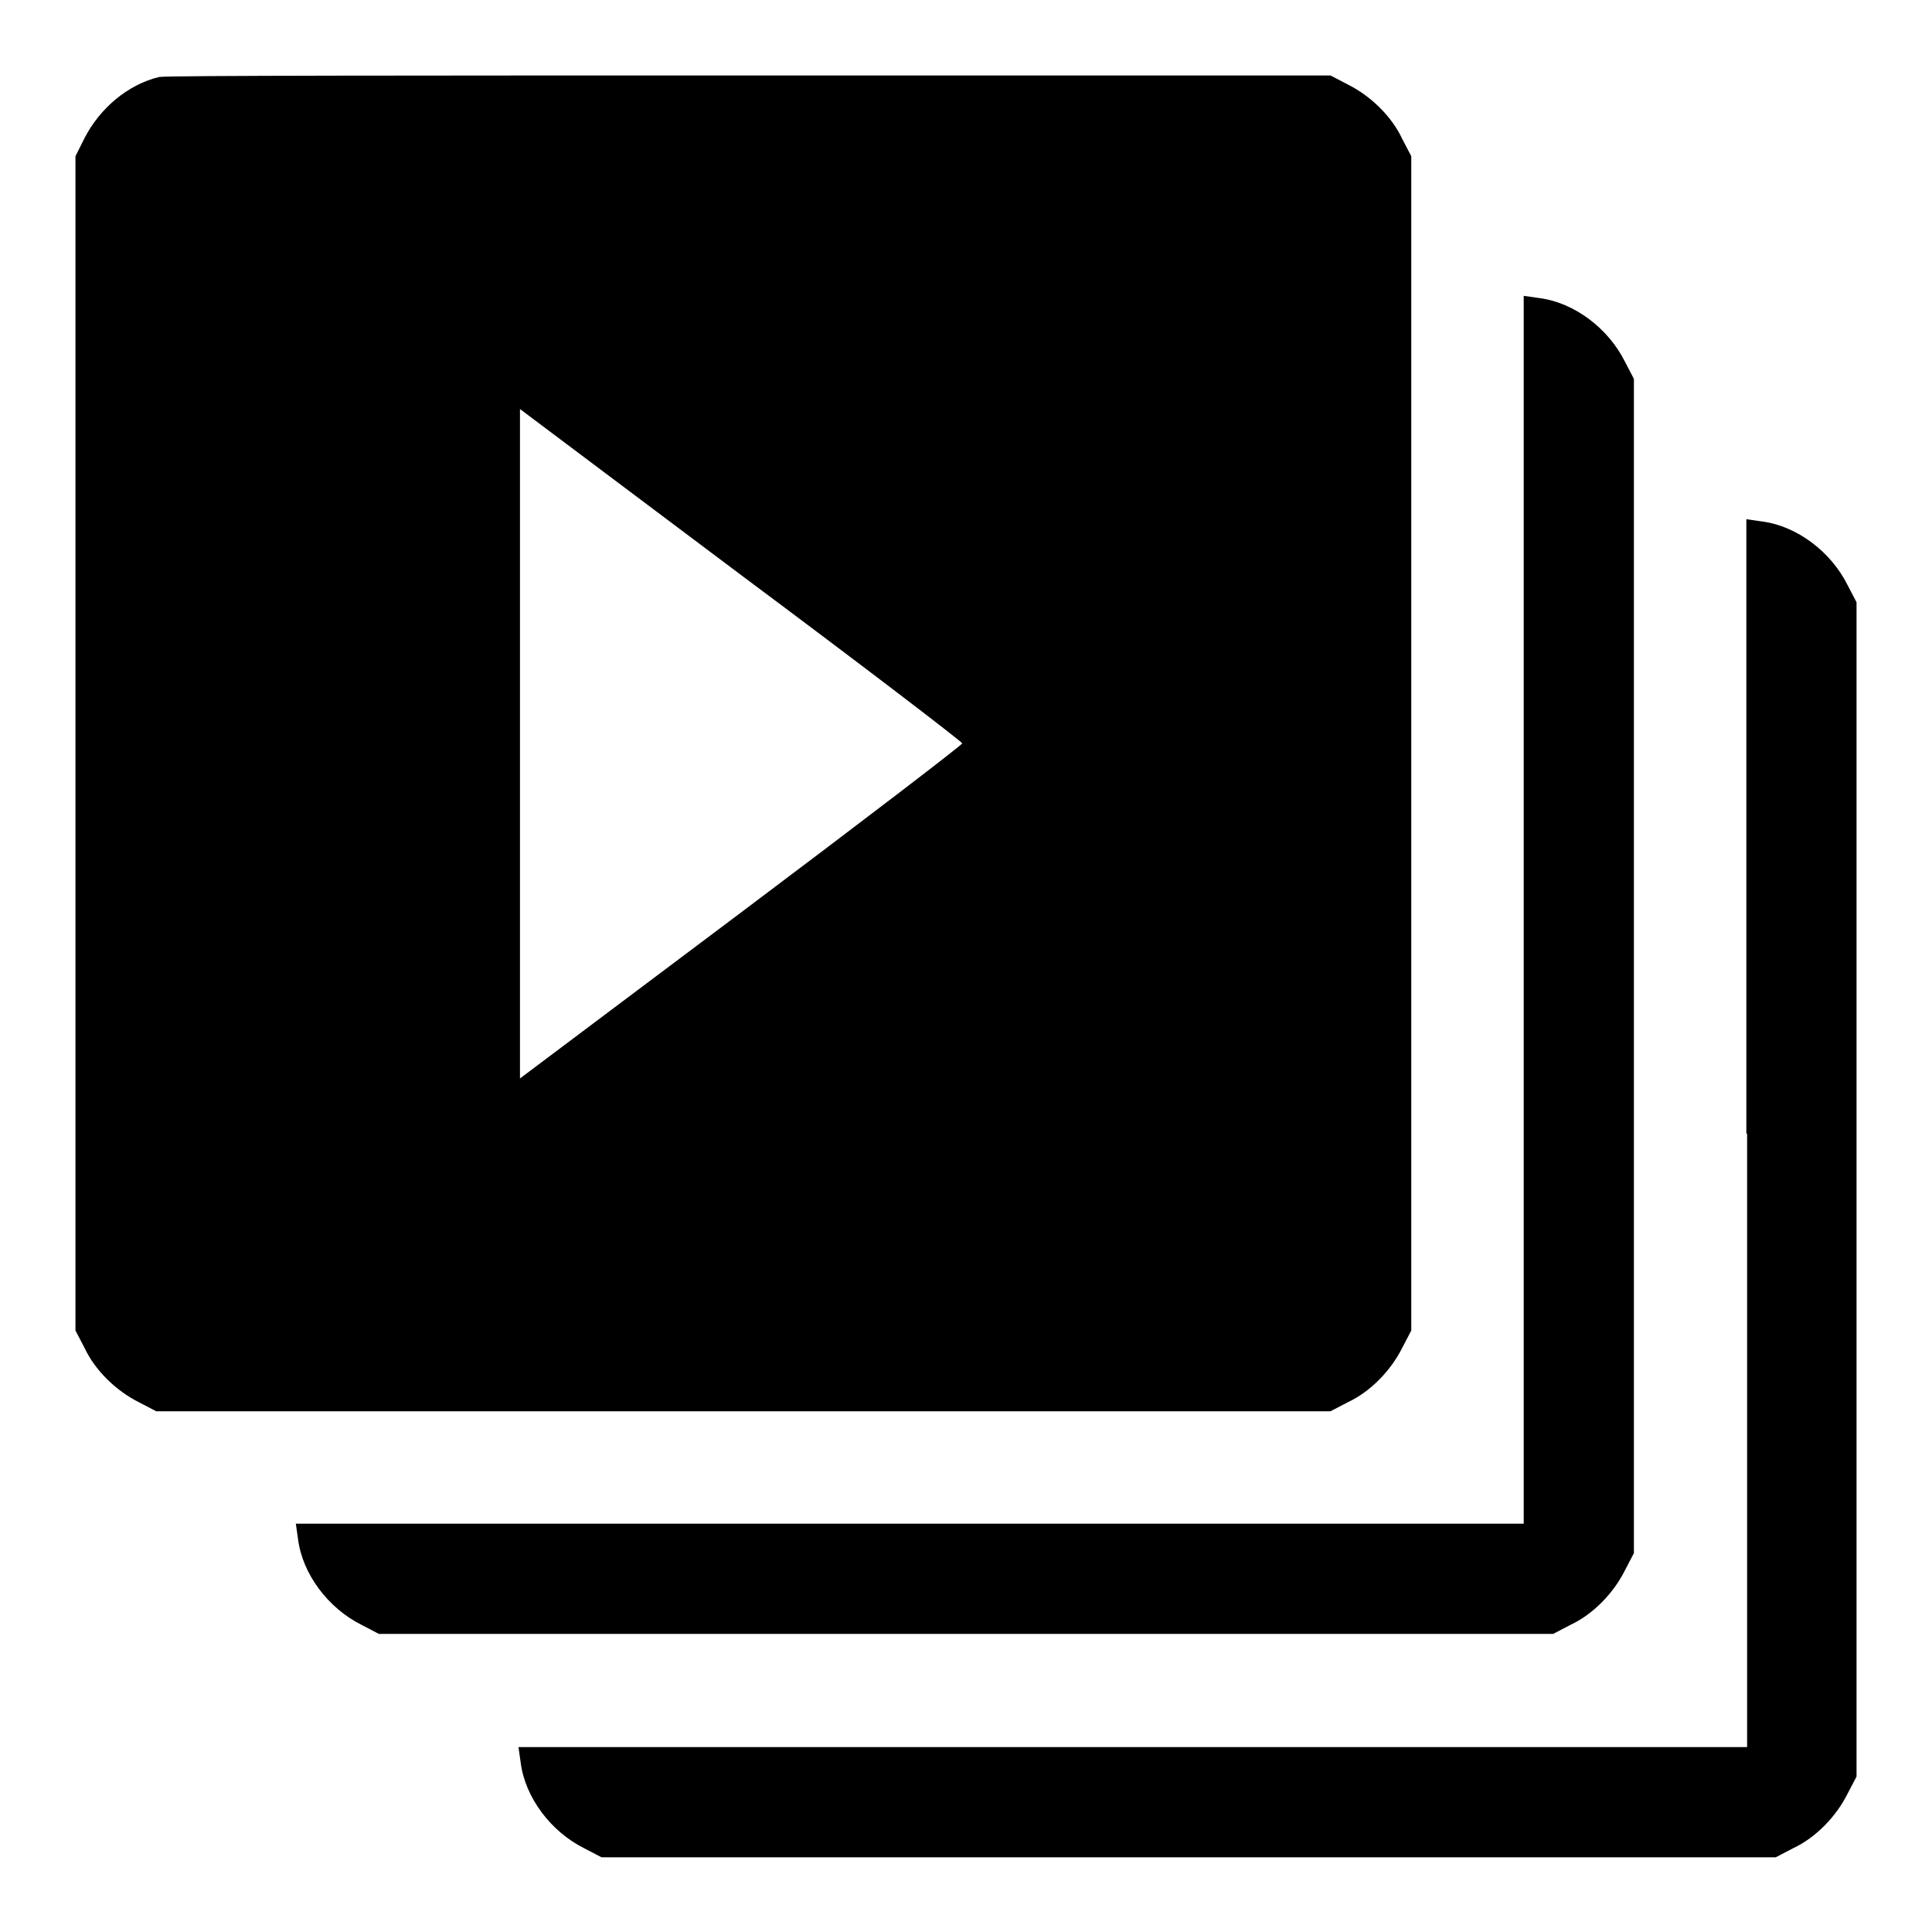
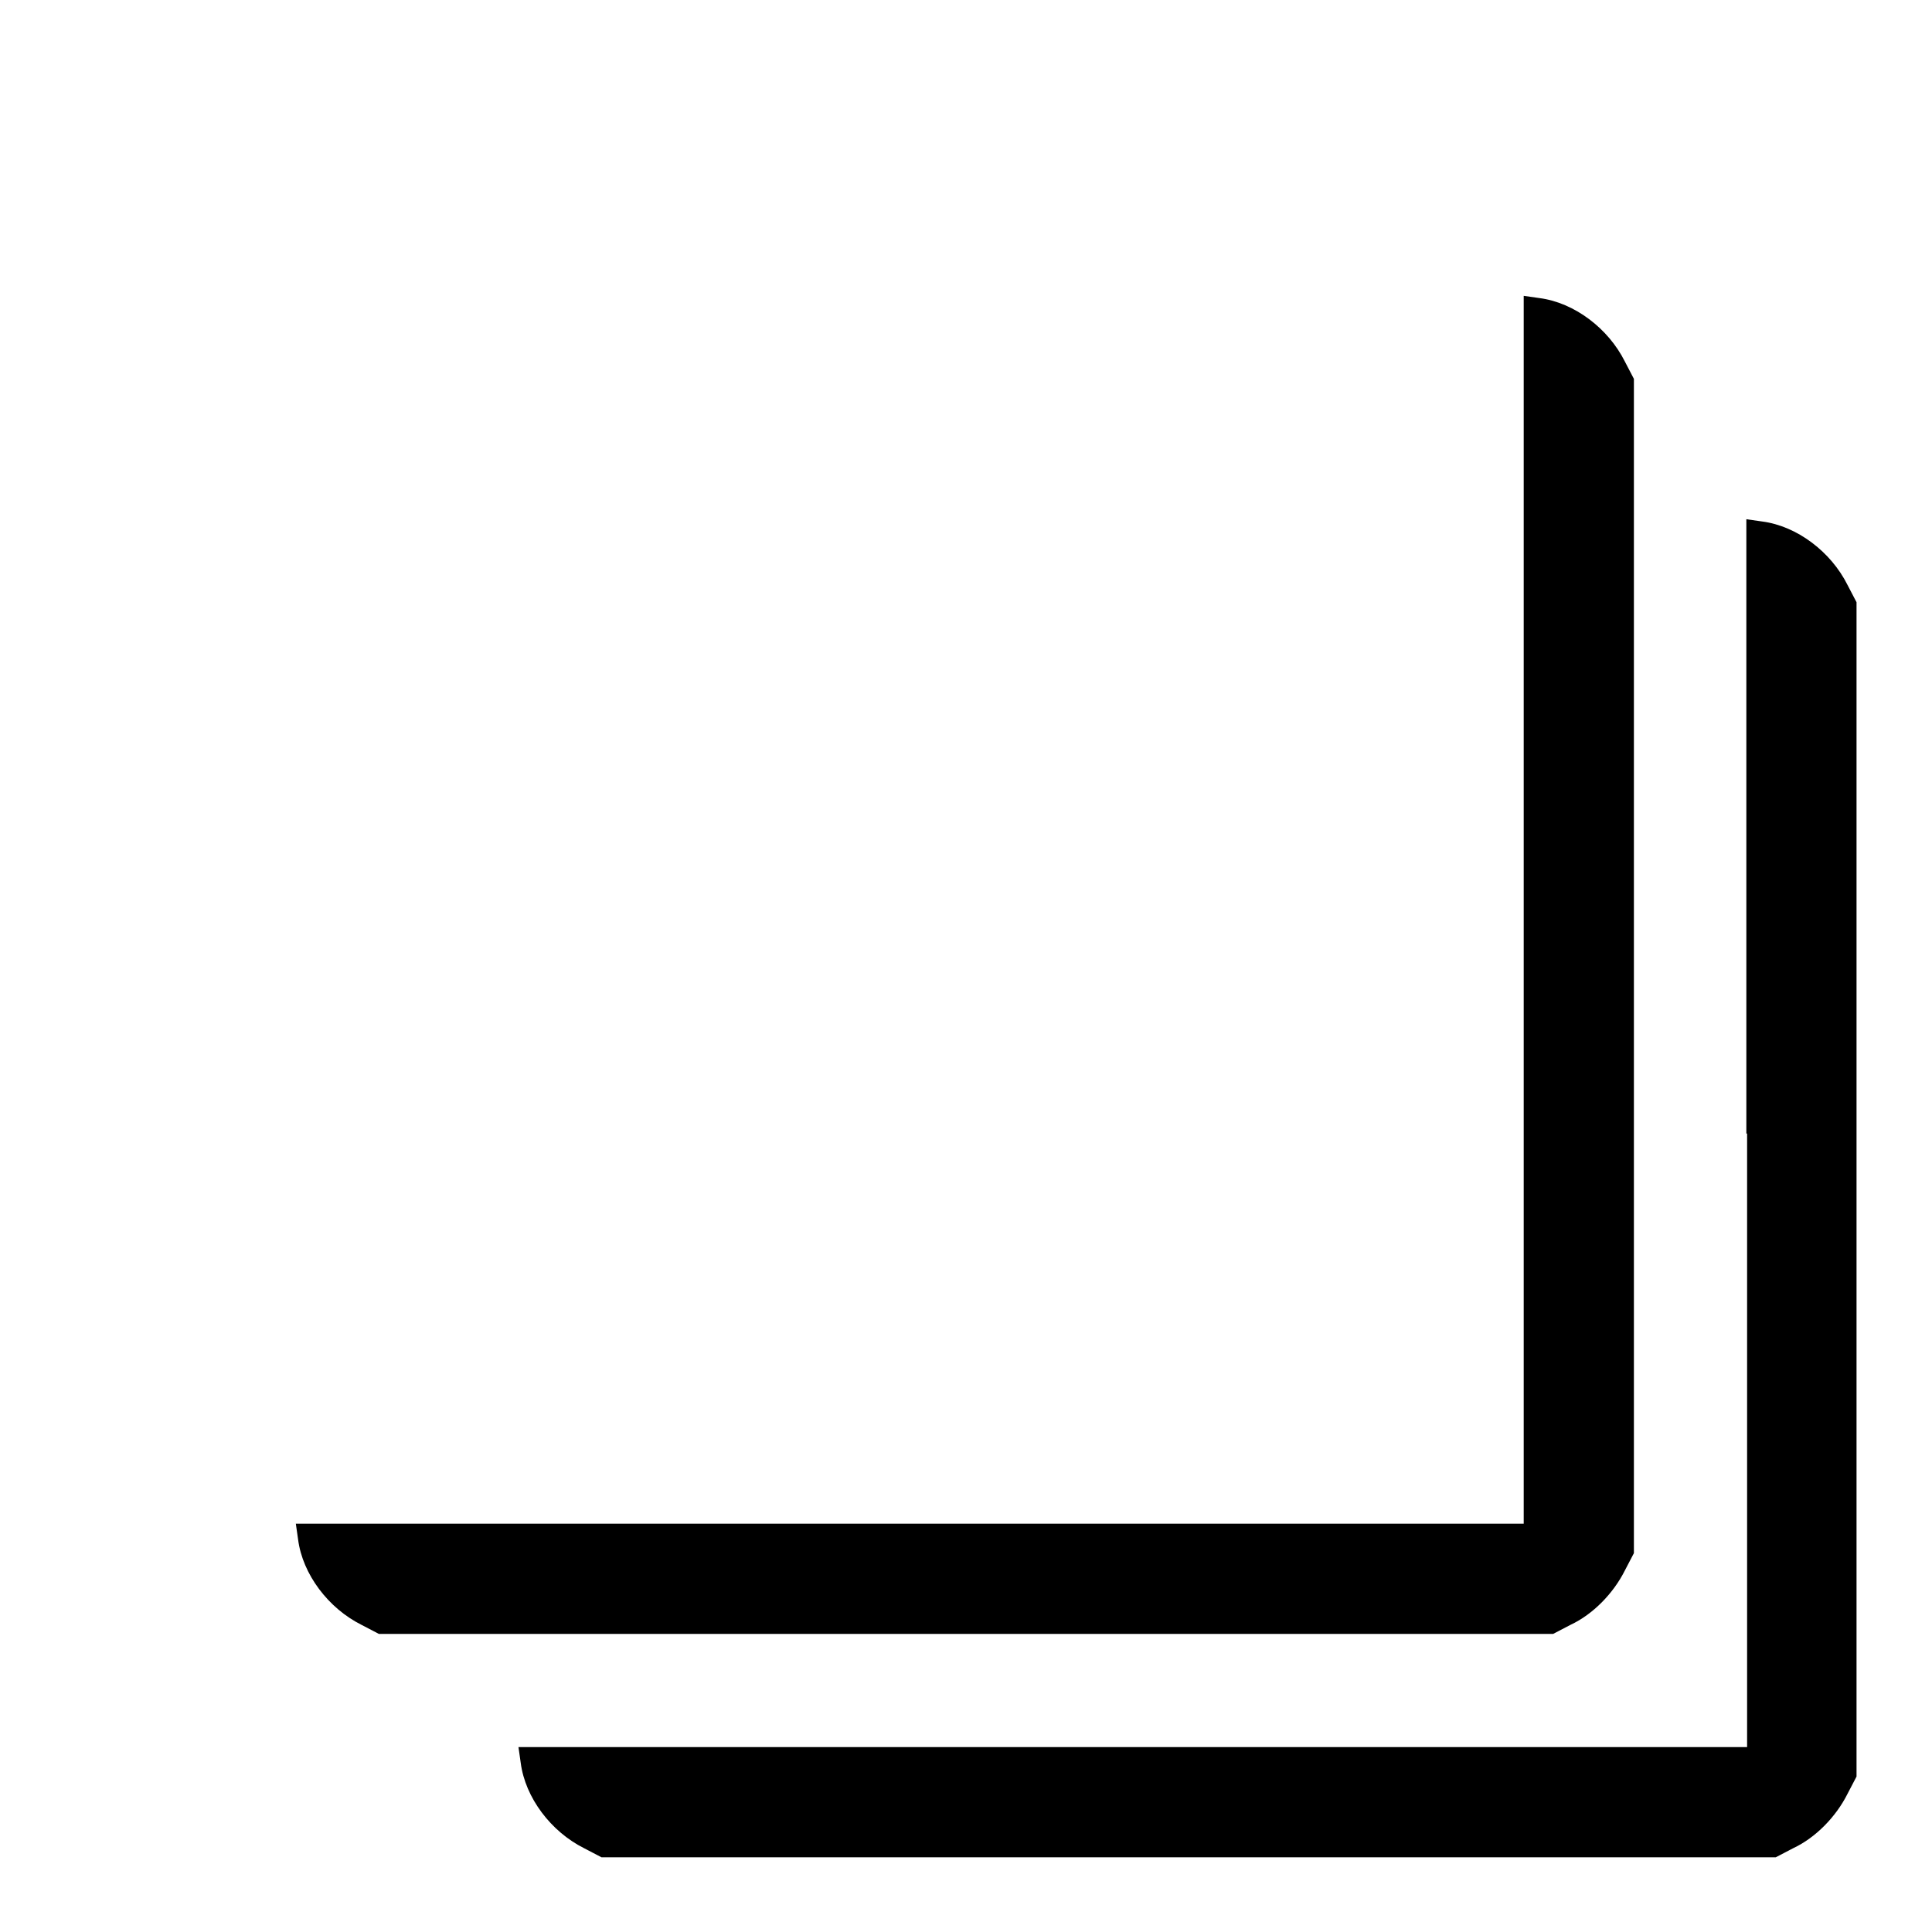
<svg xmlns="http://www.w3.org/2000/svg" version="1.1" x="0px" y="0px" viewBox="0 0 256 256" enable-background="new 0 0 256 256" xml:space="preserve">
  <g>
    <g>
      <g>
-         <path fill="#000000" d="M21.1,10.2c-4.2,1-7.9,4.2-9.9,8.1L10,20.7v77.8v77.8l1.2,2.3c1.4,3,4.2,5.7,7.2,7.2l2.3,1.2h77.8h77.8l2.3-1.2c3-1.4,5.7-4.2,7.2-7.2l1.2-2.3V98.5V20.7l-1.2-2.3c-1.4-3-4.2-5.7-7.2-7.2l-2.3-1.2L99.4,10C57.1,10,21.9,10,21.1,10.2z M127.5,98.5c0,0.2-13.2,10.3-29.3,22.4l-29.3,22V98.5V54.2l29.3,22C114.3,88.2,127.5,98.3,127.5,98.5z" />
        <path fill="#000000" d="M201.9,120.6v81.3h-81.3H39.2l0.3,2.1c0.6,4.6,4,9.1,8.4,11.3l2.3,1.2H128h77.8l2.3-1.2c3-1.4,5.7-4.2,7.2-7.2l1.2-2.3V128V50.2l-1.2-2.3c-2.2-4.4-6.7-7.8-11.3-8.4l-2.1-0.3V120.6L201.9,120.6z" />
        <path fill="#000000" d="M231.5,150.2v81.3h-81.3H68.7l0.3,2.1c0.6,4.6,4,9.1,8.4,11.3l2.3,1.2h77.8h77.8l2.3-1.2c3-1.4,5.7-4.2,7.2-7.2l1.2-2.3v-77.8V79.8l-1.2-2.3c-2.2-4.4-6.7-7.8-11.3-8.4l-2.1-0.3V150.2z" />
      </g>
    </g>
  </g>
</svg>